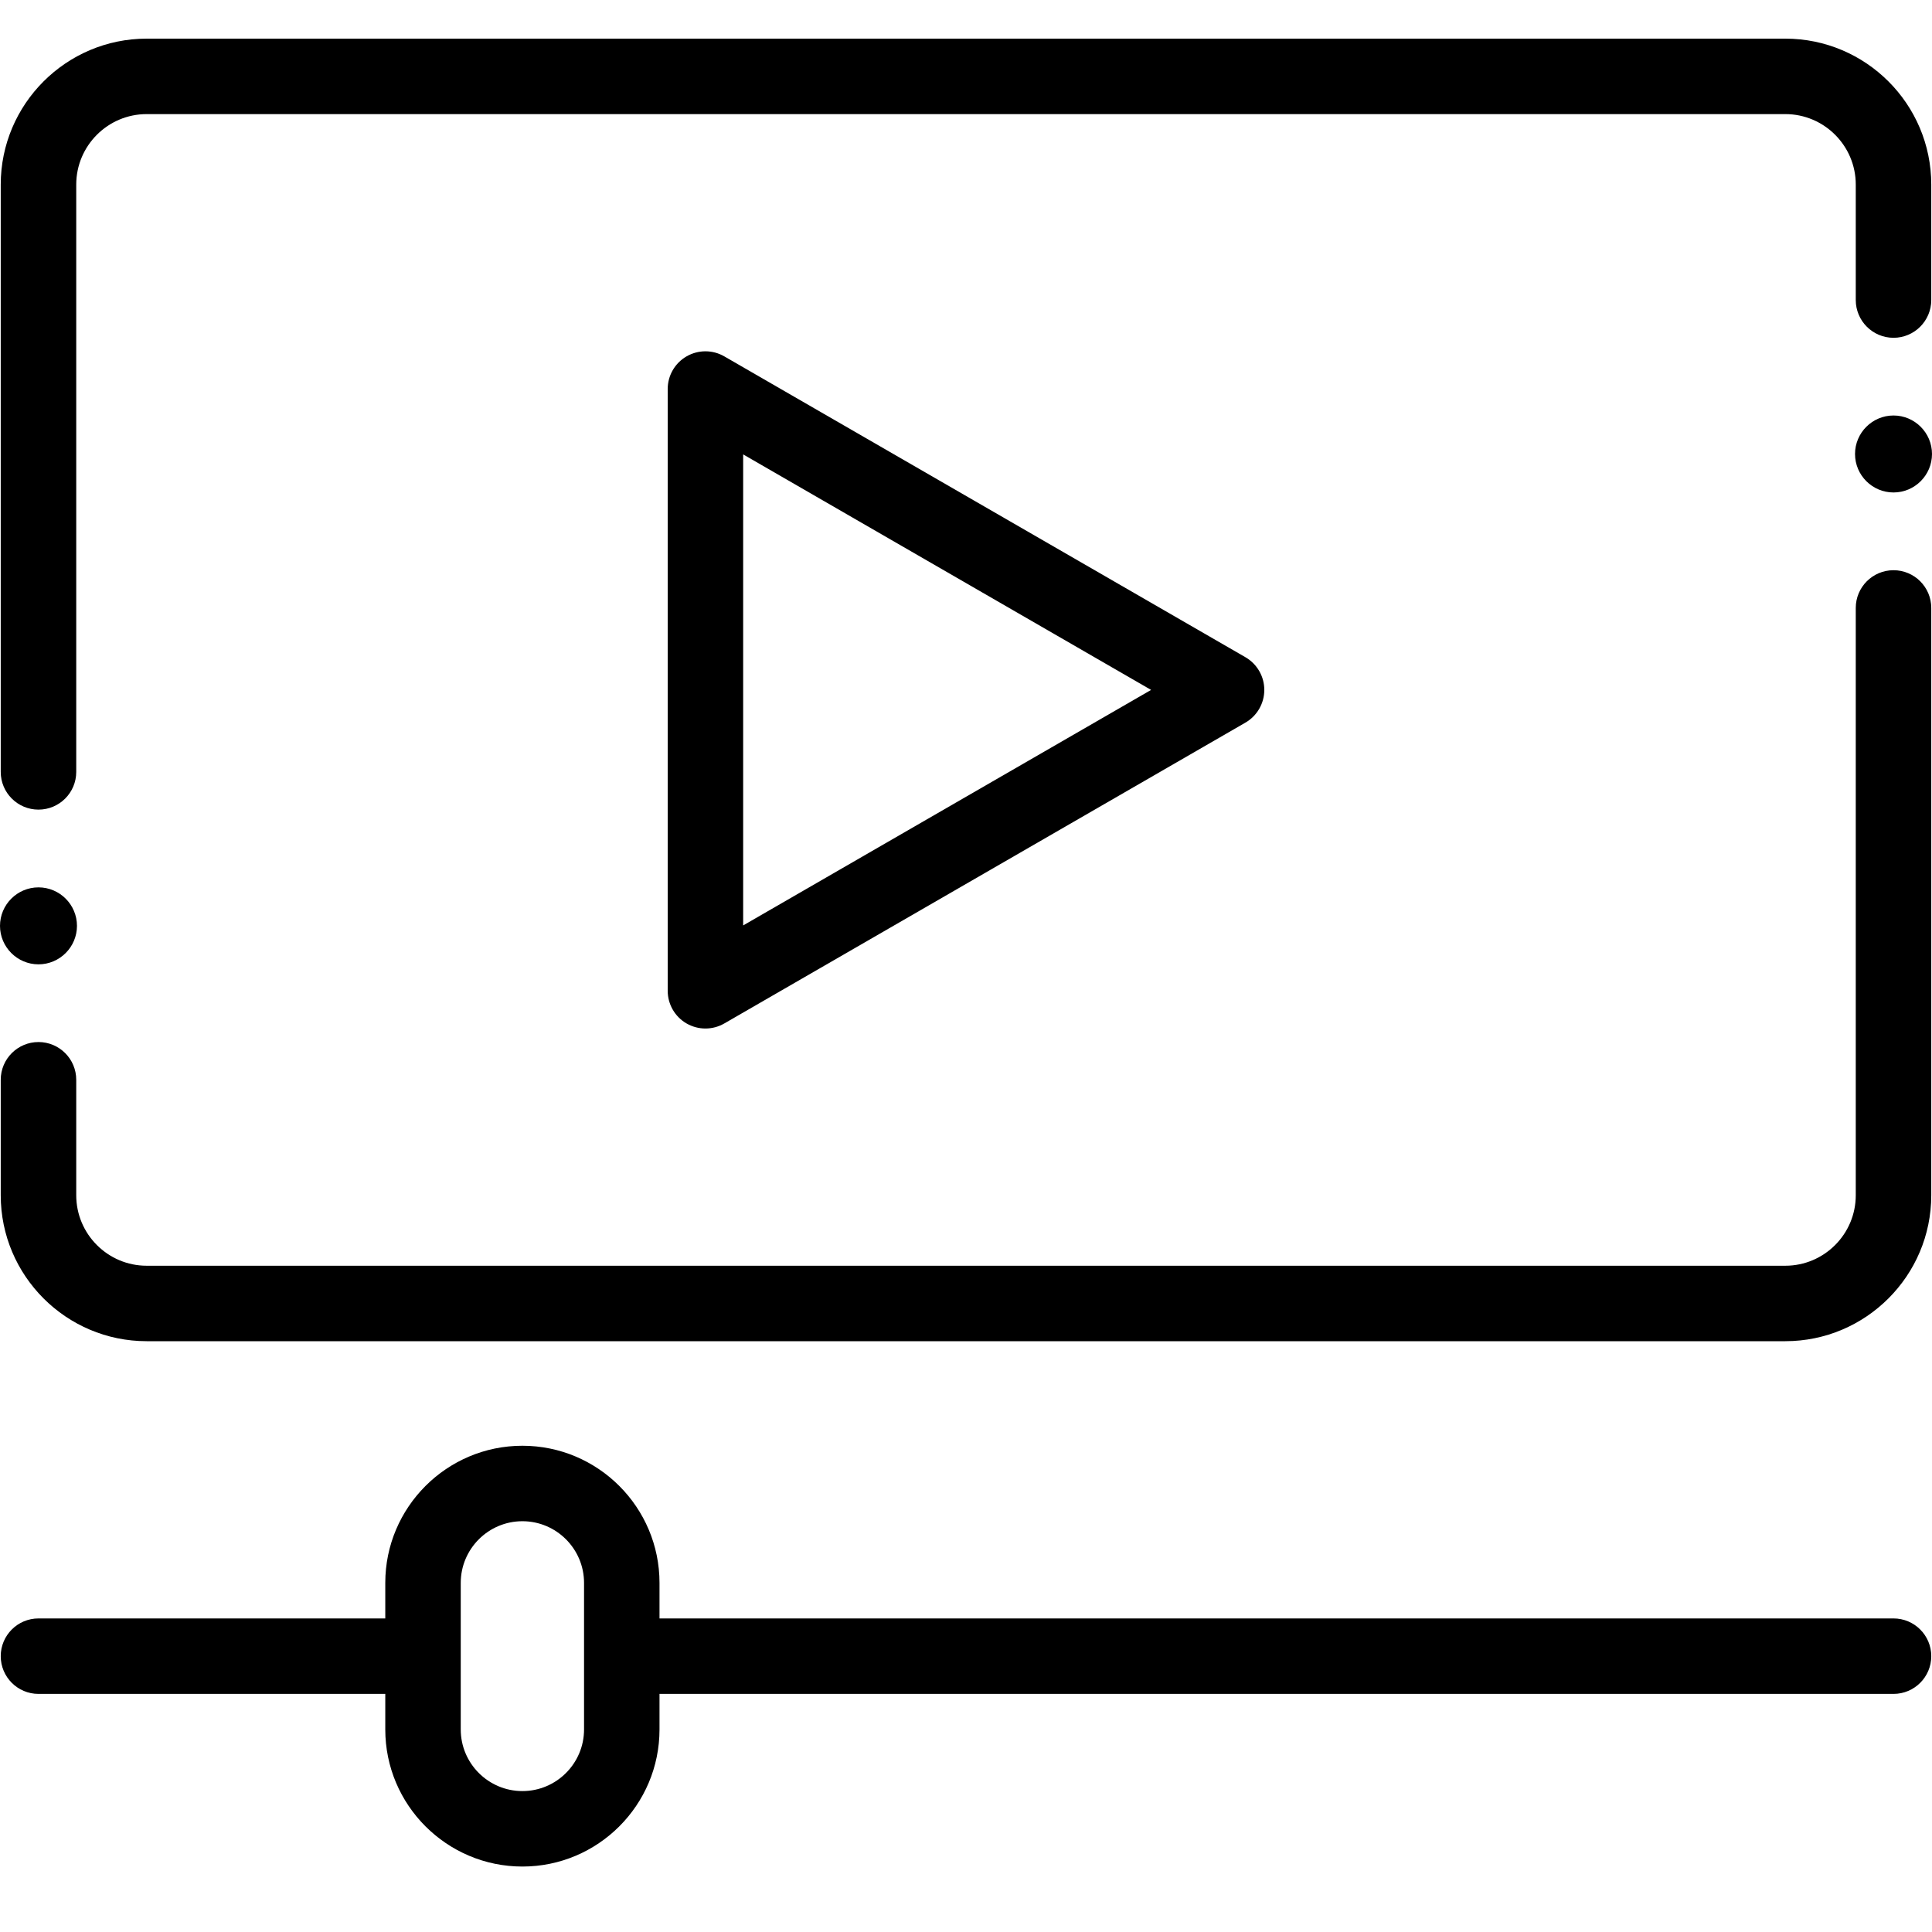
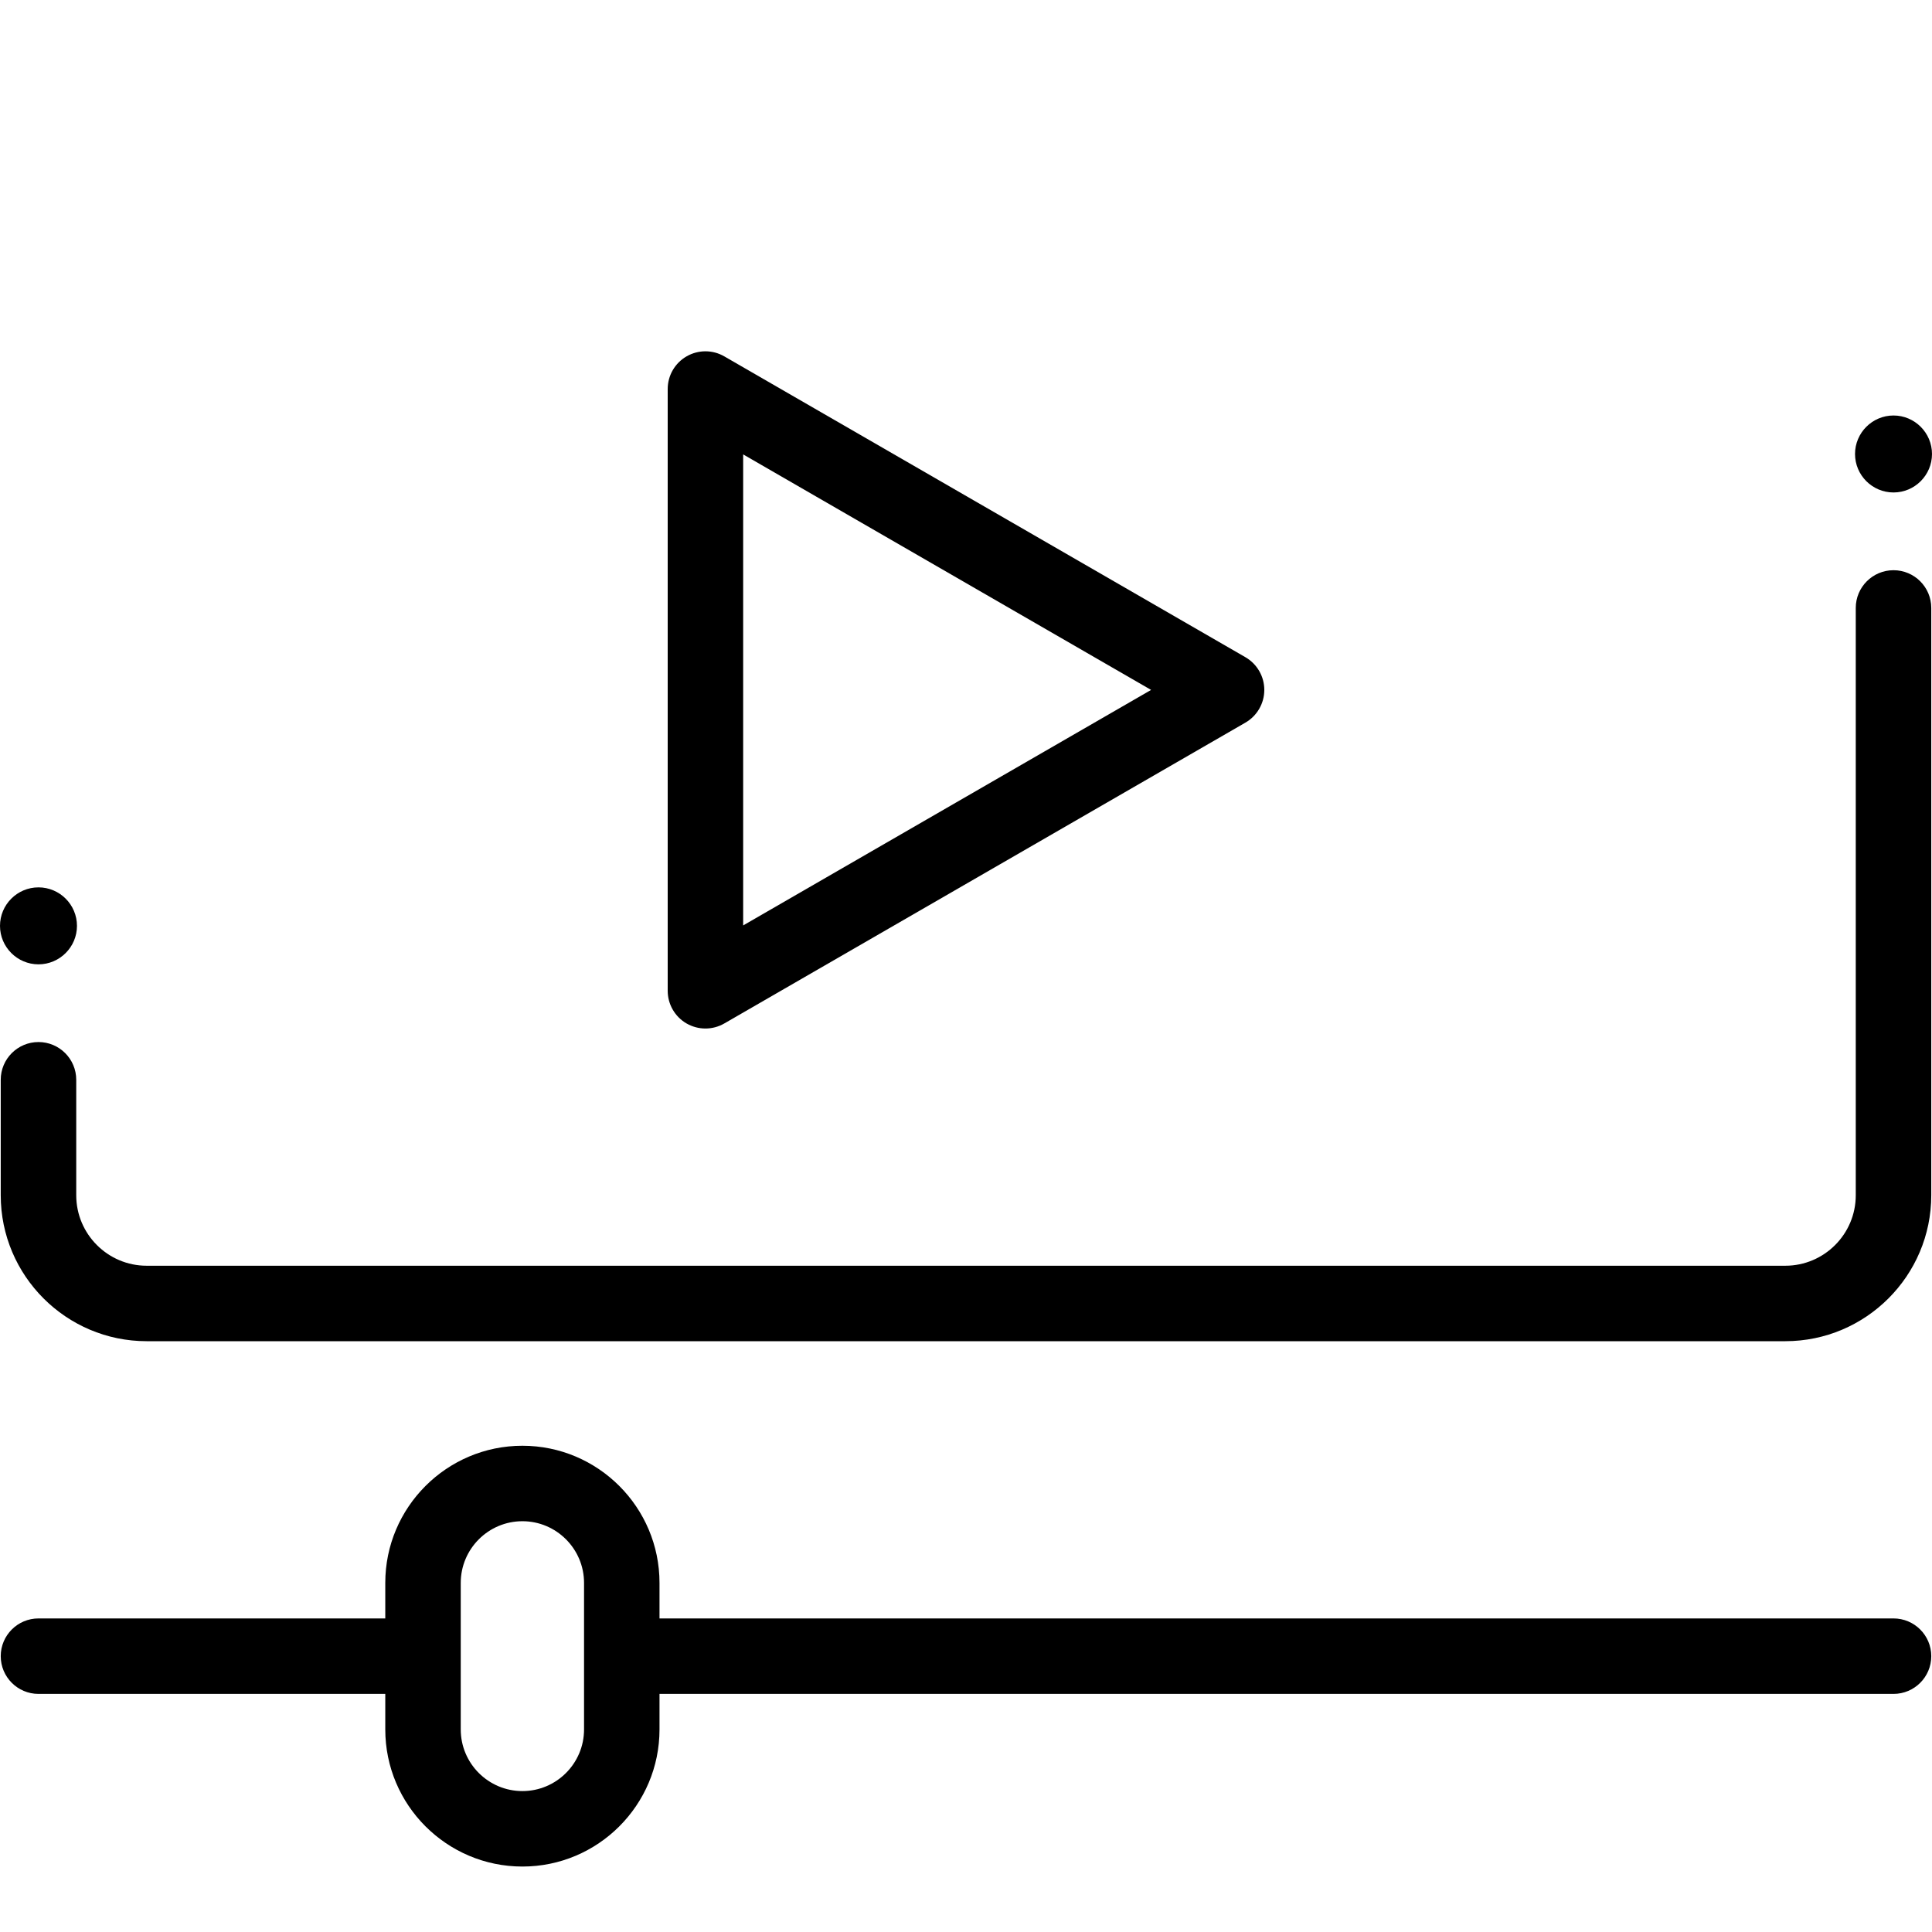
<svg xmlns="http://www.w3.org/2000/svg" width="50px" height="50px" viewBox="0 0 50 50" version="1.1">
  <title>video-setting-icon</title>
  <desc>Created with Sketch.</desc>
  <defs />
  <g id="video-setting-icon" stroke="none" stroke-width="1" fill="none" fill-rule="evenodd">
    <g id="1179115" transform="translate(0, 1)" fill="#000000" fill-rule="nonzero">
-       <path d="M0.996,19.953 C1.535,19.953 1.973,19.516 1.973,18.977 L1.973,3.777 C1.973,2.771 2.791,1.953 3.796,1.953 L46.204,1.953 C47.209,1.953 48.027,2.771 48.027,3.777 L48.027,6.765 C48.027,7.304 48.465,7.742 49.004,7.742 C49.543,7.742 49.981,7.304 49.981,6.765 L49.981,3.777 C49.981,1.694 48.286,0 46.204,0 L3.796,0 C1.714,0 0.019,1.694 0.019,3.777 L0.019,18.977 C0.019,19.516 0.457,19.953 0.996,19.953 Z" id="Shape" />
      <path d="M49.004,13.757 C48.465,13.757 48.027,14.194 48.027,14.733 L48.027,29.933 C48.027,30.939 47.209,31.757 46.204,31.757 L3.796,31.757 C2.791,31.757 1.973,30.939 1.973,29.933 L1.973,26.945 C1.973,26.405 1.535,25.968 0.996,25.968 C0.457,25.968 0.019,26.405 0.019,26.945 L0.019,29.933 C0.019,32.016 1.714,33.71 3.796,33.71 L46.204,33.71 C48.286,33.71 49.981,32.016 49.981,29.933 L49.981,14.733 C49.981,14.194 49.543,13.757 49.004,13.757 Z" id="Shape" />
      <path d="M18.745,8.223 C18.443,8.048 18.07,8.048 17.768,8.223 C17.466,8.397 17.28,8.719 17.28,9.068 L17.28,24.641 C17.28,24.99 17.466,25.313 17.768,25.487 C17.919,25.574 18.088,25.618 18.256,25.618 C18.425,25.618 18.594,25.574 18.745,25.487 L32.232,17.701 C32.534,17.526 32.72,17.204 32.72,16.855 C32.72,16.506 32.534,16.184 32.232,16.009 L18.745,8.223 Z M19.233,22.95 L19.233,10.76 L29.79,16.855 L19.233,22.95 Z" id="Shape" />
      <path d="M49.004,40.885 L17.068,40.885 L17.068,39.965 C17.068,38.008 15.477,36.416 13.52,36.416 C11.563,36.416 9.971,38.008 9.971,39.965 L9.971,40.885 L0.996,40.885 C0.457,40.885 0.019,41.322 0.019,41.861 C0.019,42.401 0.457,42.838 0.996,42.838 L9.971,42.838 L9.971,43.758 C9.971,45.715 11.563,47.306 13.52,47.306 C15.477,47.306 17.068,45.715 17.068,43.758 L17.068,42.838 L49.004,42.838 C49.543,42.838 49.981,42.401 49.981,41.861 C49.981,41.322 49.543,40.885 49.004,40.885 Z M15.115,43.758 C15.115,44.638 14.399,45.353 13.52,45.353 C12.64,45.353 11.924,44.638 11.924,43.758 L11.924,39.965 C11.924,39.085 12.64,38.369 13.52,38.369 C14.399,38.369 15.115,39.085 15.115,39.965 L15.115,43.758 Z" id="Shape" />
      <path d="M0.996,23.957 C1.545,23.957 1.992,23.509 1.992,22.961 C1.992,22.412 1.545,21.965 0.996,21.965 C0.447,21.965 0,22.412 0,22.961 C0,23.509 0.447,23.957 0.996,23.957 Z" id="Shape" />
      <path d="M49.004,9.753 C48.455,9.753 48.008,10.201 48.008,10.749 C48.008,11.298 48.455,11.745 49.004,11.745 C49.553,11.745 50,11.298 50,10.749 C50,10.201 49.553,9.753 49.004,9.753 Z" id="Shape" />
    </g>
  </g>
</svg>